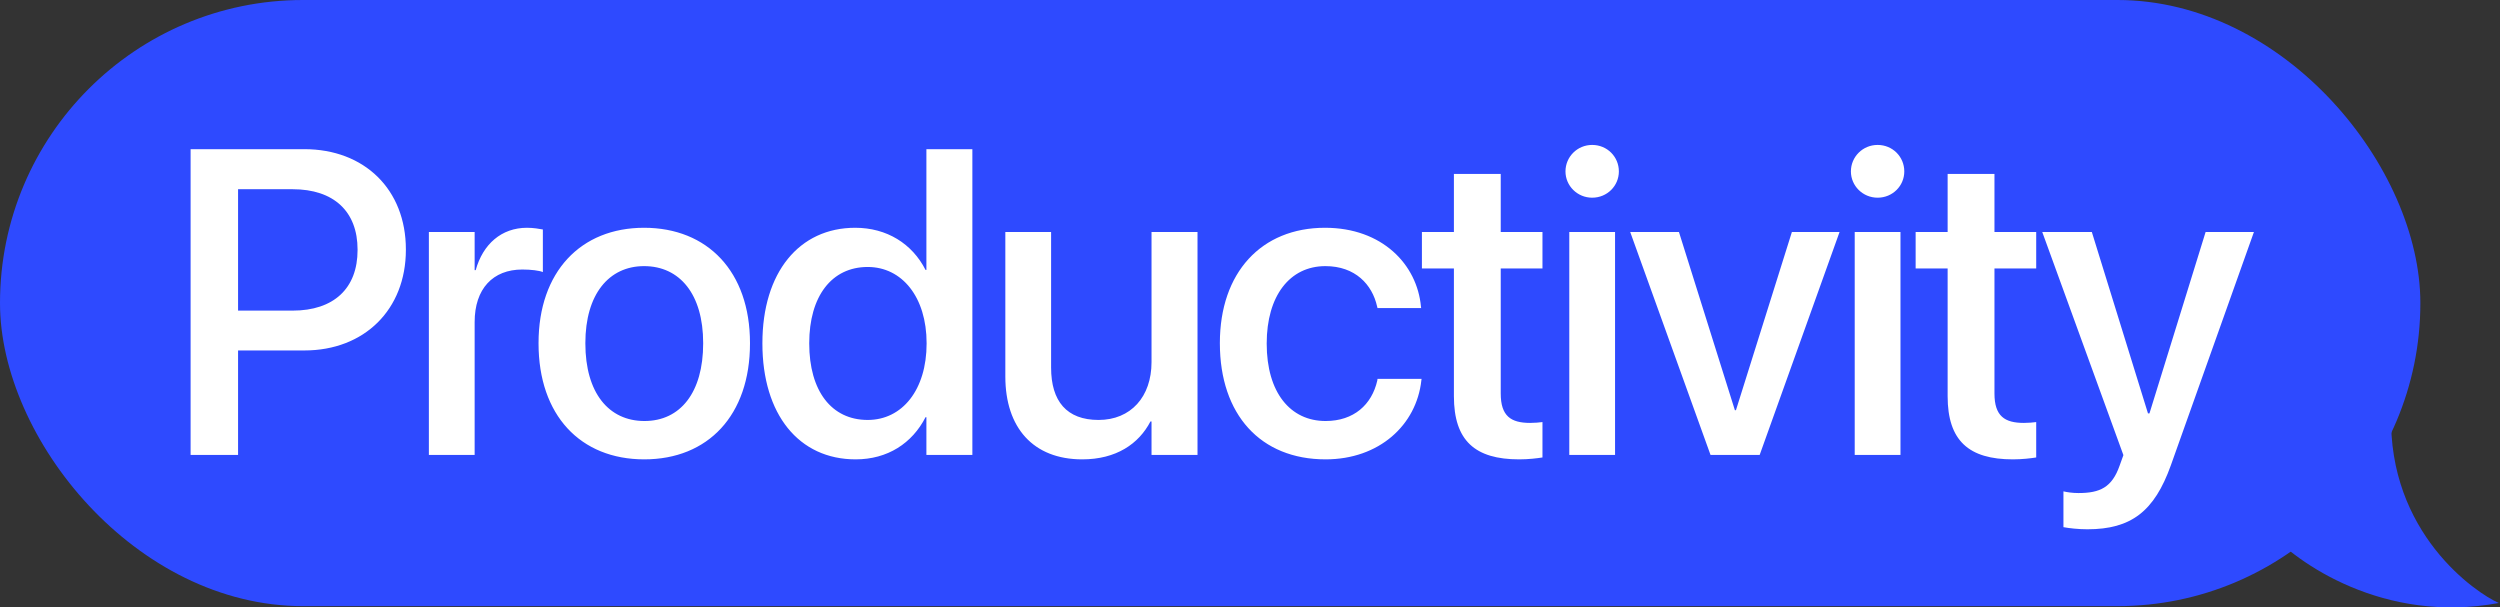
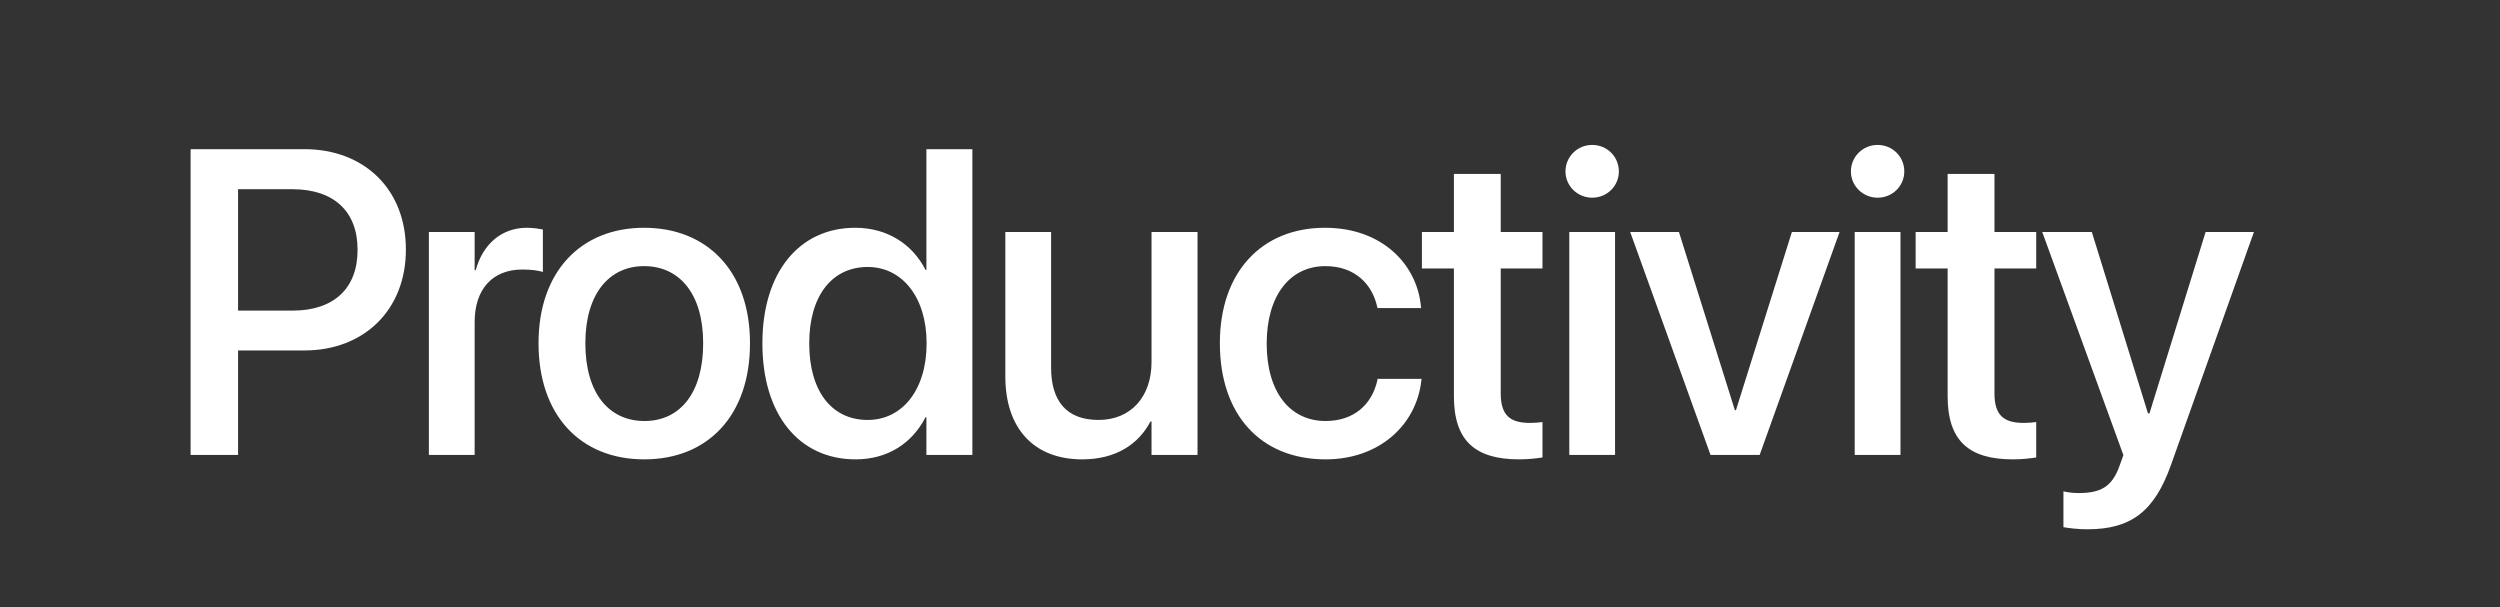
<svg xmlns="http://www.w3.org/2000/svg" width="247" height="60" viewBox="0 0 247 60" fill="none">
  <rect x="0" y="0" width="247" height="60" fill="#333333" stroke="none" />
-   <rect width="239.132" height="59.887" rx="29.943" fill="#2E4AFF" />
  <path d="M18.832 44.945V14.738H30.073C35.998 14.738 40.101 18.715 40.101 24.64V24.681C40.101 30.585 35.998 34.625 30.073 34.625H23.521V44.945H18.832ZM28.901 18.695H23.521V30.689H28.901C32.983 30.689 35.328 28.491 35.328 24.703V24.661C35.328 20.892 32.983 18.695 28.901 18.695ZM42.373 44.945V22.923H46.895V26.691H46.999C47.711 24.116 49.553 22.504 52.065 22.504C52.714 22.504 53.28 22.609 53.635 22.672V26.88C53.28 26.733 52.484 26.628 51.605 26.628C48.695 26.628 46.895 28.533 46.895 31.82V44.945H42.373ZM63.654 45.385C57.331 45.385 53.208 41.01 53.208 33.934V33.892C53.208 26.859 57.373 22.504 63.633 22.504C69.913 22.504 74.099 26.838 74.099 33.892V33.934C74.099 41.031 69.954 45.385 63.654 45.385ZM63.674 41.596C67.212 41.596 69.473 38.791 69.473 33.934V33.892C69.473 29.078 67.17 26.293 63.633 26.293C60.157 26.293 57.834 29.078 57.834 33.892V33.934C57.834 38.812 60.137 41.596 63.674 41.596ZM84.536 45.385C78.926 45.385 75.325 40.947 75.325 33.934V33.913C75.325 26.901 78.968 22.504 84.494 22.504C87.613 22.504 90.125 24.075 91.444 26.67H91.528V14.738H96.07V44.945H91.528V41.219H91.444C90.125 43.794 87.697 45.385 84.536 45.385ZM85.729 41.491C89.141 41.491 91.549 38.519 91.549 33.934V33.913C91.549 29.35 89.121 26.377 85.729 26.377C82.171 26.377 79.952 29.266 79.952 33.913V33.934C79.952 38.623 82.15 41.491 85.729 41.491ZM106.926 45.385C102.09 45.385 99.327 42.266 99.327 37.2V22.923H103.849V36.321C103.849 39.649 105.398 41.491 108.538 41.491C111.72 41.491 113.771 39.209 113.771 35.776V22.923H118.314V44.945H113.771V41.638H113.666C112.515 43.857 110.275 45.385 106.926 45.385ZM130.969 45.385C124.543 45.385 120.523 40.968 120.523 33.913V33.892C120.523 26.921 124.626 22.504 130.907 22.504C136.58 22.504 140.013 26.147 140.39 30.292L140.41 30.438H136.098L136.056 30.271C135.575 28.115 133.9 26.293 130.948 26.293C127.432 26.293 125.15 29.224 125.15 33.934V33.955C125.15 38.77 127.473 41.596 130.969 41.596C133.754 41.596 135.533 39.984 136.077 37.598L136.098 37.43H140.452L140.431 37.577C139.95 41.994 136.266 45.385 130.969 45.385ZM150.094 45.385C145.739 45.385 143.646 43.543 143.646 39.147V26.524H140.485V22.923H143.646V17.187H148.272V22.923H152.396V26.524H148.272V38.875C148.272 41.114 149.277 41.784 151.182 41.784C151.664 41.784 152.061 41.742 152.396 41.701V45.197C151.873 45.28 151.015 45.385 150.094 45.385ZM157.306 19.532C155.841 19.532 154.669 18.36 154.669 16.936C154.669 15.492 155.841 14.319 157.306 14.319C158.793 14.319 159.944 15.492 159.944 16.936C159.944 18.36 158.793 19.532 157.306 19.532ZM155.046 44.945V22.923H159.567V44.945H155.046ZM168.999 44.945L161.065 22.923H165.88L171.407 40.528H171.511L177.038 22.923H181.748L173.856 44.945H168.999ZM185.507 19.532C184.041 19.532 182.869 18.36 182.869 16.936C182.869 15.492 184.041 14.319 185.507 14.319C186.993 14.319 188.144 15.492 188.144 16.936C188.144 18.36 186.993 19.532 185.507 19.532ZM183.246 44.945V22.923H187.767V44.945H183.246ZM198.874 45.385C194.52 45.385 192.426 43.543 192.426 39.147V26.524H189.265V22.923H192.426V17.187H197.053V22.923H201.177V26.524H197.053V38.875C197.053 41.114 198.058 41.784 199.963 41.784C200.444 41.784 200.842 41.742 201.177 41.701V45.197C200.653 45.28 199.795 45.385 198.874 45.385ZM206.233 52.293C205.354 52.293 204.412 52.188 203.868 52.084V48.546C204.224 48.63 204.747 48.713 205.354 48.713C207.489 48.713 208.662 48.148 209.415 46.013L209.792 44.966L201.775 22.923H206.673L212.22 40.842H212.367L217.914 22.923H222.687L214.481 45.971C212.848 50.535 210.546 52.293 206.233 52.293Z" fill="white" />
-   <path d="M246.882 59.576C235.538 61.677 226.901 55.636 224 52.353L224.322 42.505C227.438 43.161 234.184 43.752 236.247 40.863C235.924 52.682 244.626 58.591 246.882 59.576Z" fill="#2E4AFF" />
</svg>